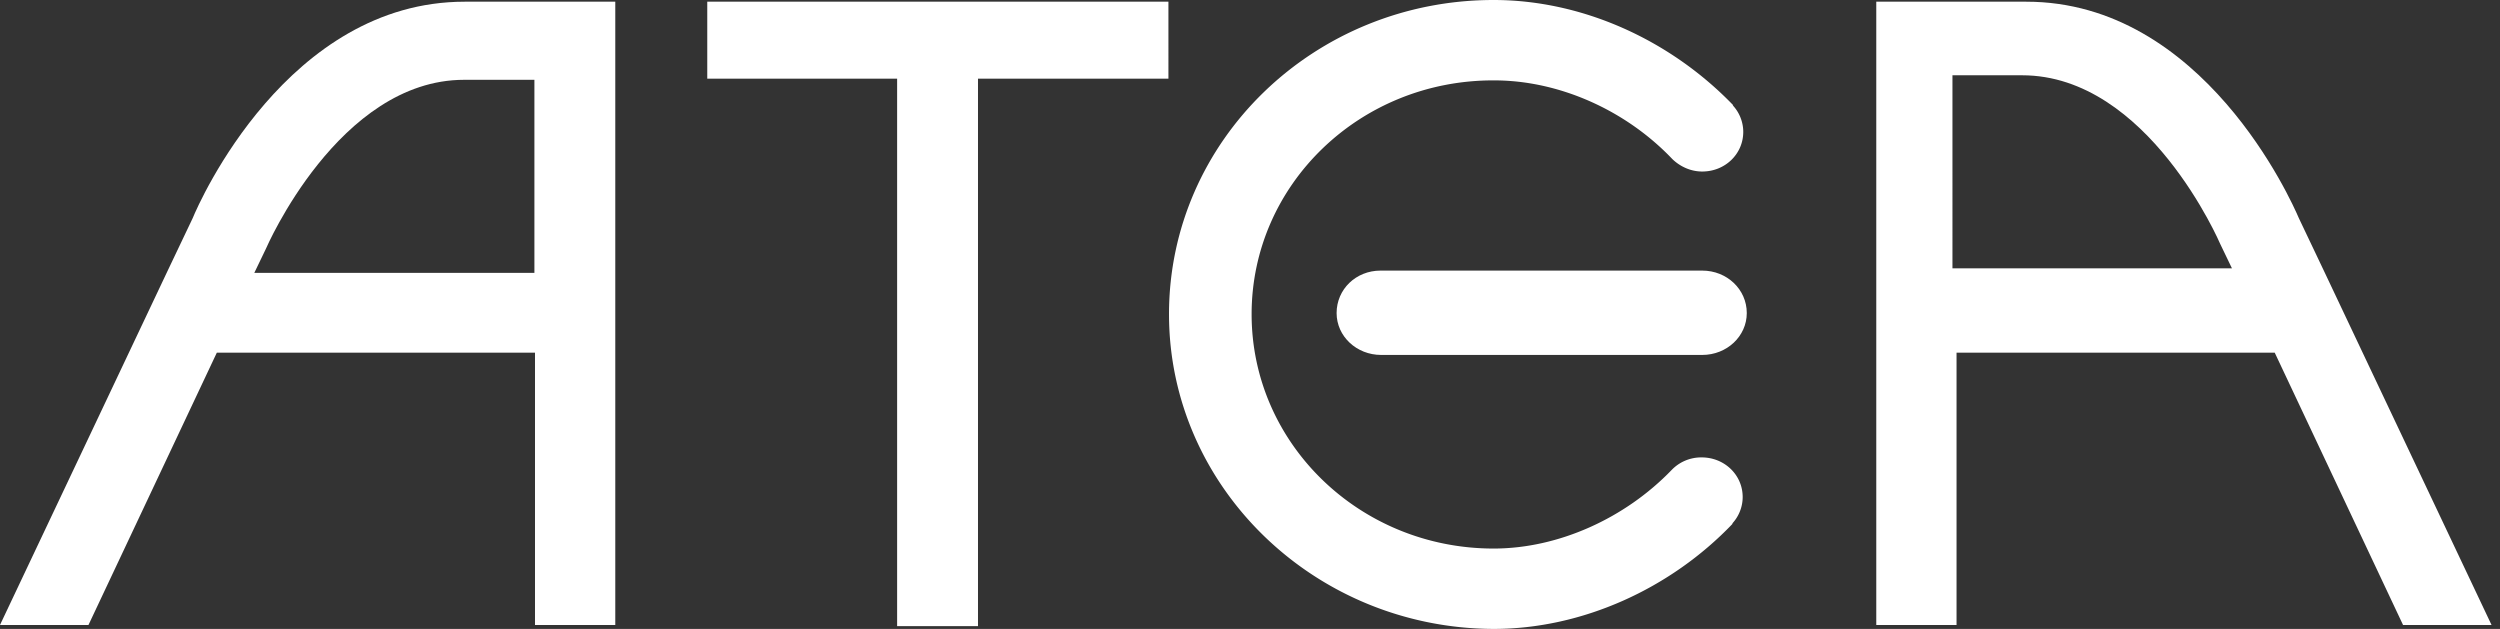
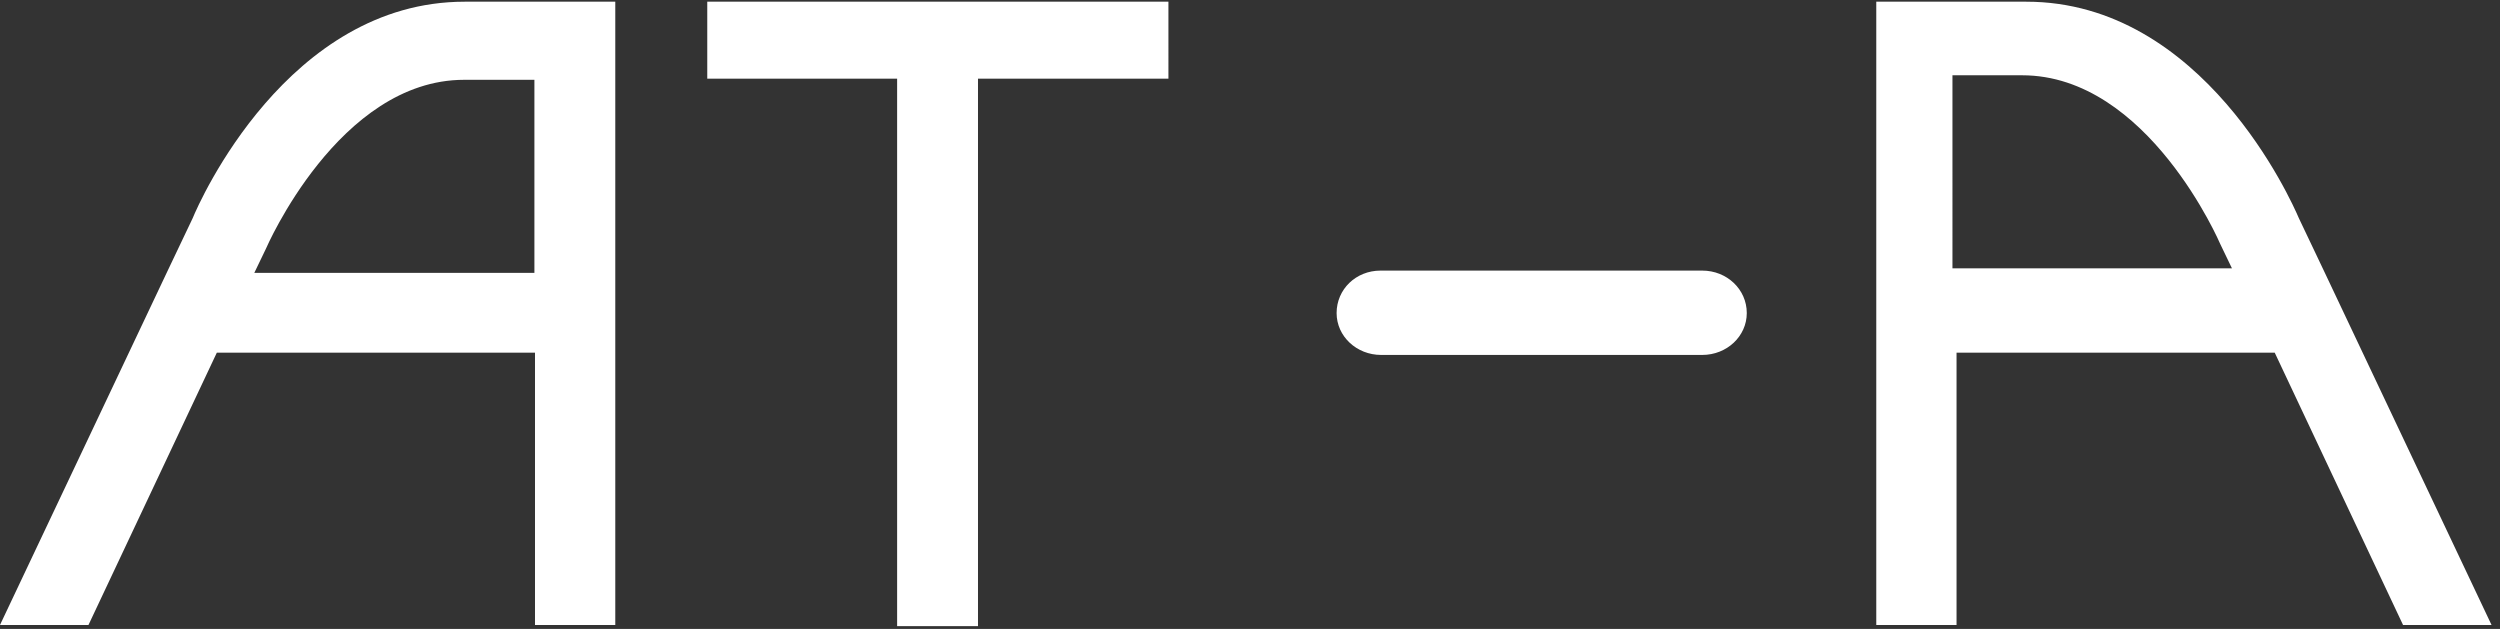
<svg xmlns="http://www.w3.org/2000/svg" width="159" height="40" fill="none">
  <rect width="100%" height="100%" fill="#333333" stroke="none" />
  <path fill="#fff" d="M74.312.108h-29.33v4.897h12.075V39.82H62.2V5.005h12.112V.108zm-44.759 0c-11.255 0-16.882 12.745-17.292 13.754-.037.036-9.764 20.63-12.261 25.886h5.627L13.79 22.43h20.236v17.318h5.106V.108h-9.578zm4.435 17.246H16.174l.745-1.548s4.622-10.73 12.597-10.73h4.472v12.278zM119.331.108v39.64h5.105V22.43h20.237l8.161 17.318h5.628c-2.497-5.256-12.224-25.85-12.261-25.886-.447-1.045-6.075-13.754-17.33-13.754h-9.54zm4.845 4.68h4.434c8.013 0 12.597 10.73 12.597 10.73l.745 1.548h-17.776V4.789zM108.263 17.21h-20.46c-1.566 0-2.795 1.188-2.795 2.7 0 1.476 1.267 2.664 2.832 2.664h20.423c1.565 0 2.832-1.188 2.832-2.664 0-1.512-1.267-2.7-2.832-2.7z" />
-   <path fill="#fff" d="M74.349 19.982C74.349 8.929 83.59 0 94.995 0c5.665 0 11.255 2.556 15.242 6.697h-.037c.41.432.671 1.044.671 1.692 0 1.404-1.155 2.52-2.609 2.52-.745 0-1.416-.324-1.901-.792-2.981-3.132-7.23-5.004-11.329-5.004-8.534-.036-15.429 6.624-15.429 14.869 0 8.245 6.895 14.906 15.392 14.906 4.1 0 8.348-1.909 11.329-5.005a2.604 2.604 0 0 1 1.901-.792c1.453 0 2.609 1.116 2.609 2.52 0 .648-.261 1.26-.671 1.692h.037C106.25 37.443 100.622 40 94.995 40c-11.367-.036-20.646-9-20.646-20.018z" />
</svg>